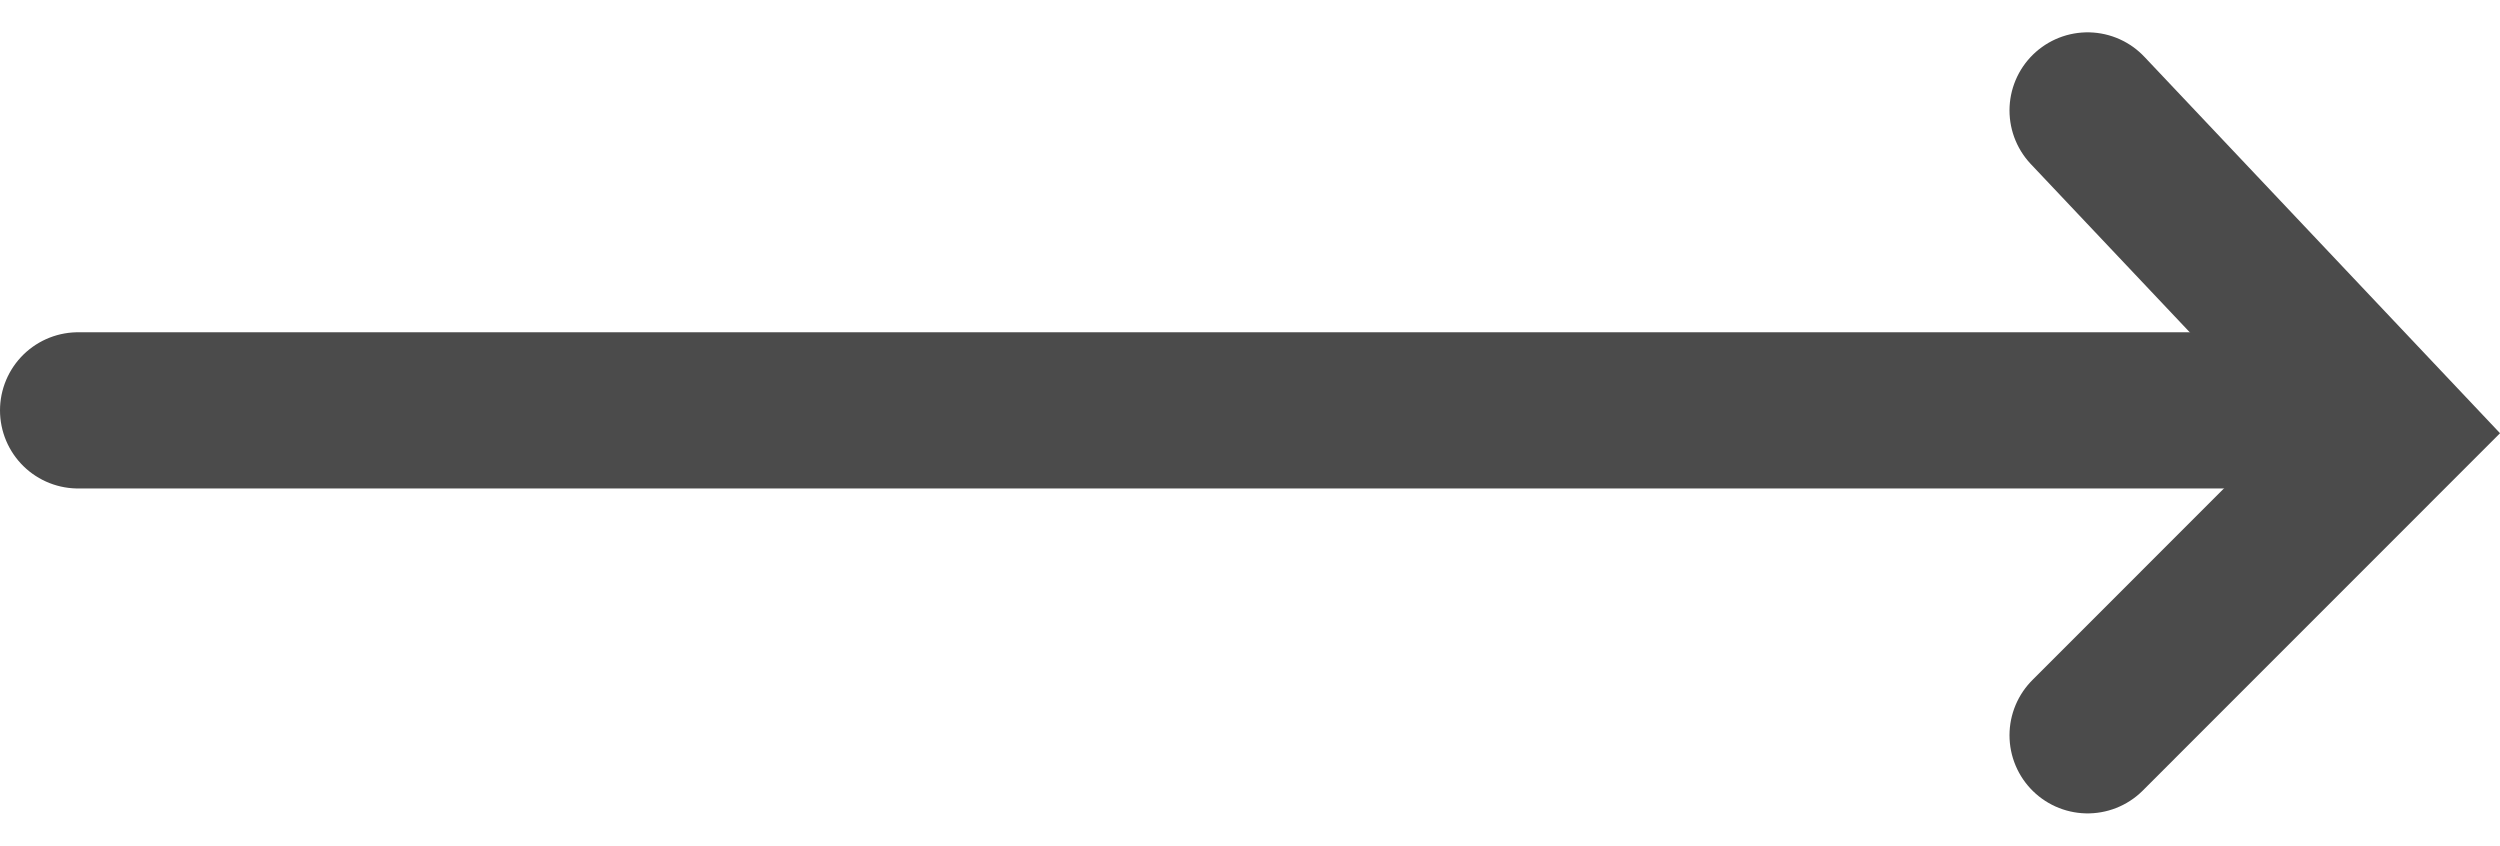
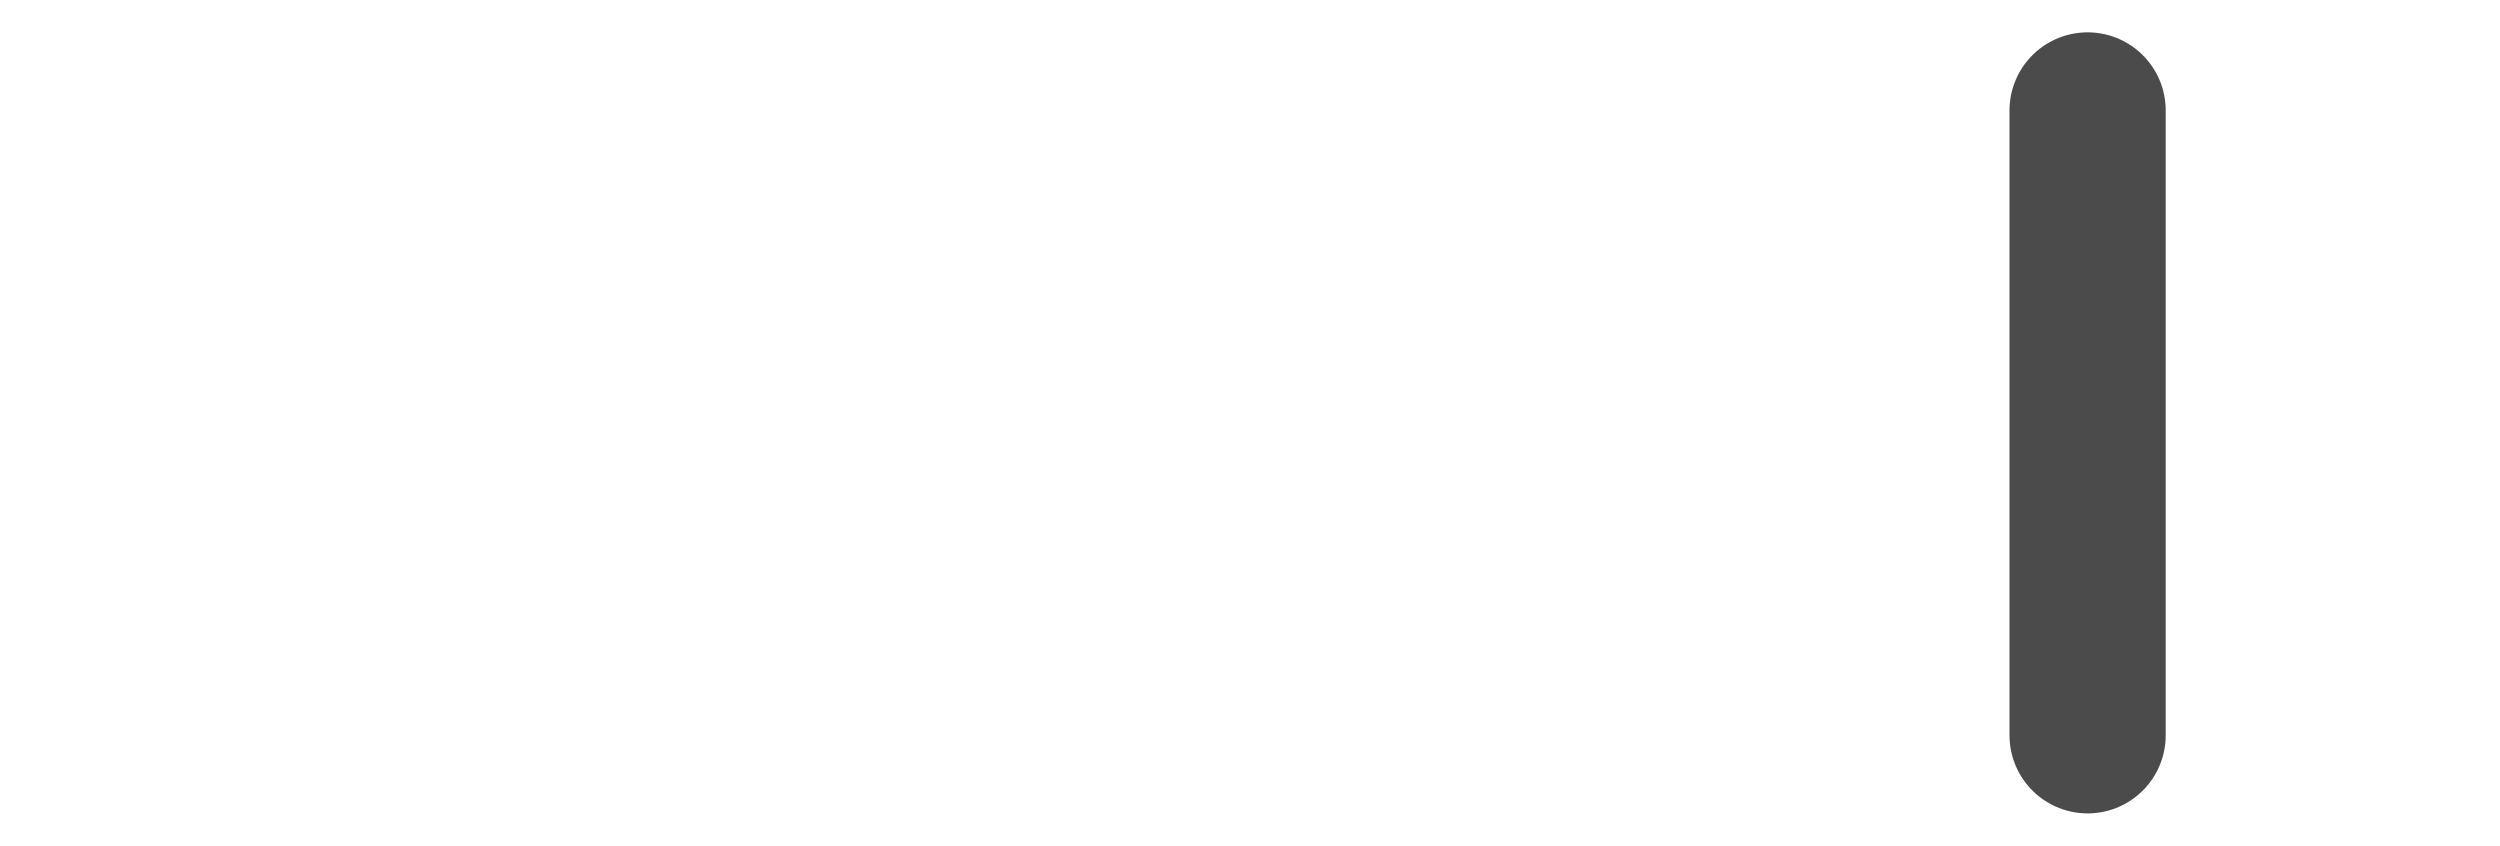
<svg xmlns="http://www.w3.org/2000/svg" width="32.008" height="10.828" viewBox="0 0 32.008 10.828">
  <g id="icon_arrow" transform="translate(1 1.414)">
-     <line id="Line_79" data-name="Line 79" x2="28.8" transform="translate(0 3.84)" fill="none" stroke="#4b4b4b" stroke-linecap="round" stroke-width="2" />
-     <path id="Path_137" data-name="Path 137" d="M5477.7,815.3l3.886,4.113L5477.7,823.3" transform="translate(-5451.972 -815.3)" fill="none" stroke="#4b4b4b" stroke-linecap="round" stroke-width="2" />
+     <path id="Path_137" data-name="Path 137" d="M5477.7,815.3L5477.7,823.3" transform="translate(-5451.972 -815.3)" fill="none" stroke="#4b4b4b" stroke-linecap="round" stroke-width="2" />
  </g>
</svg>